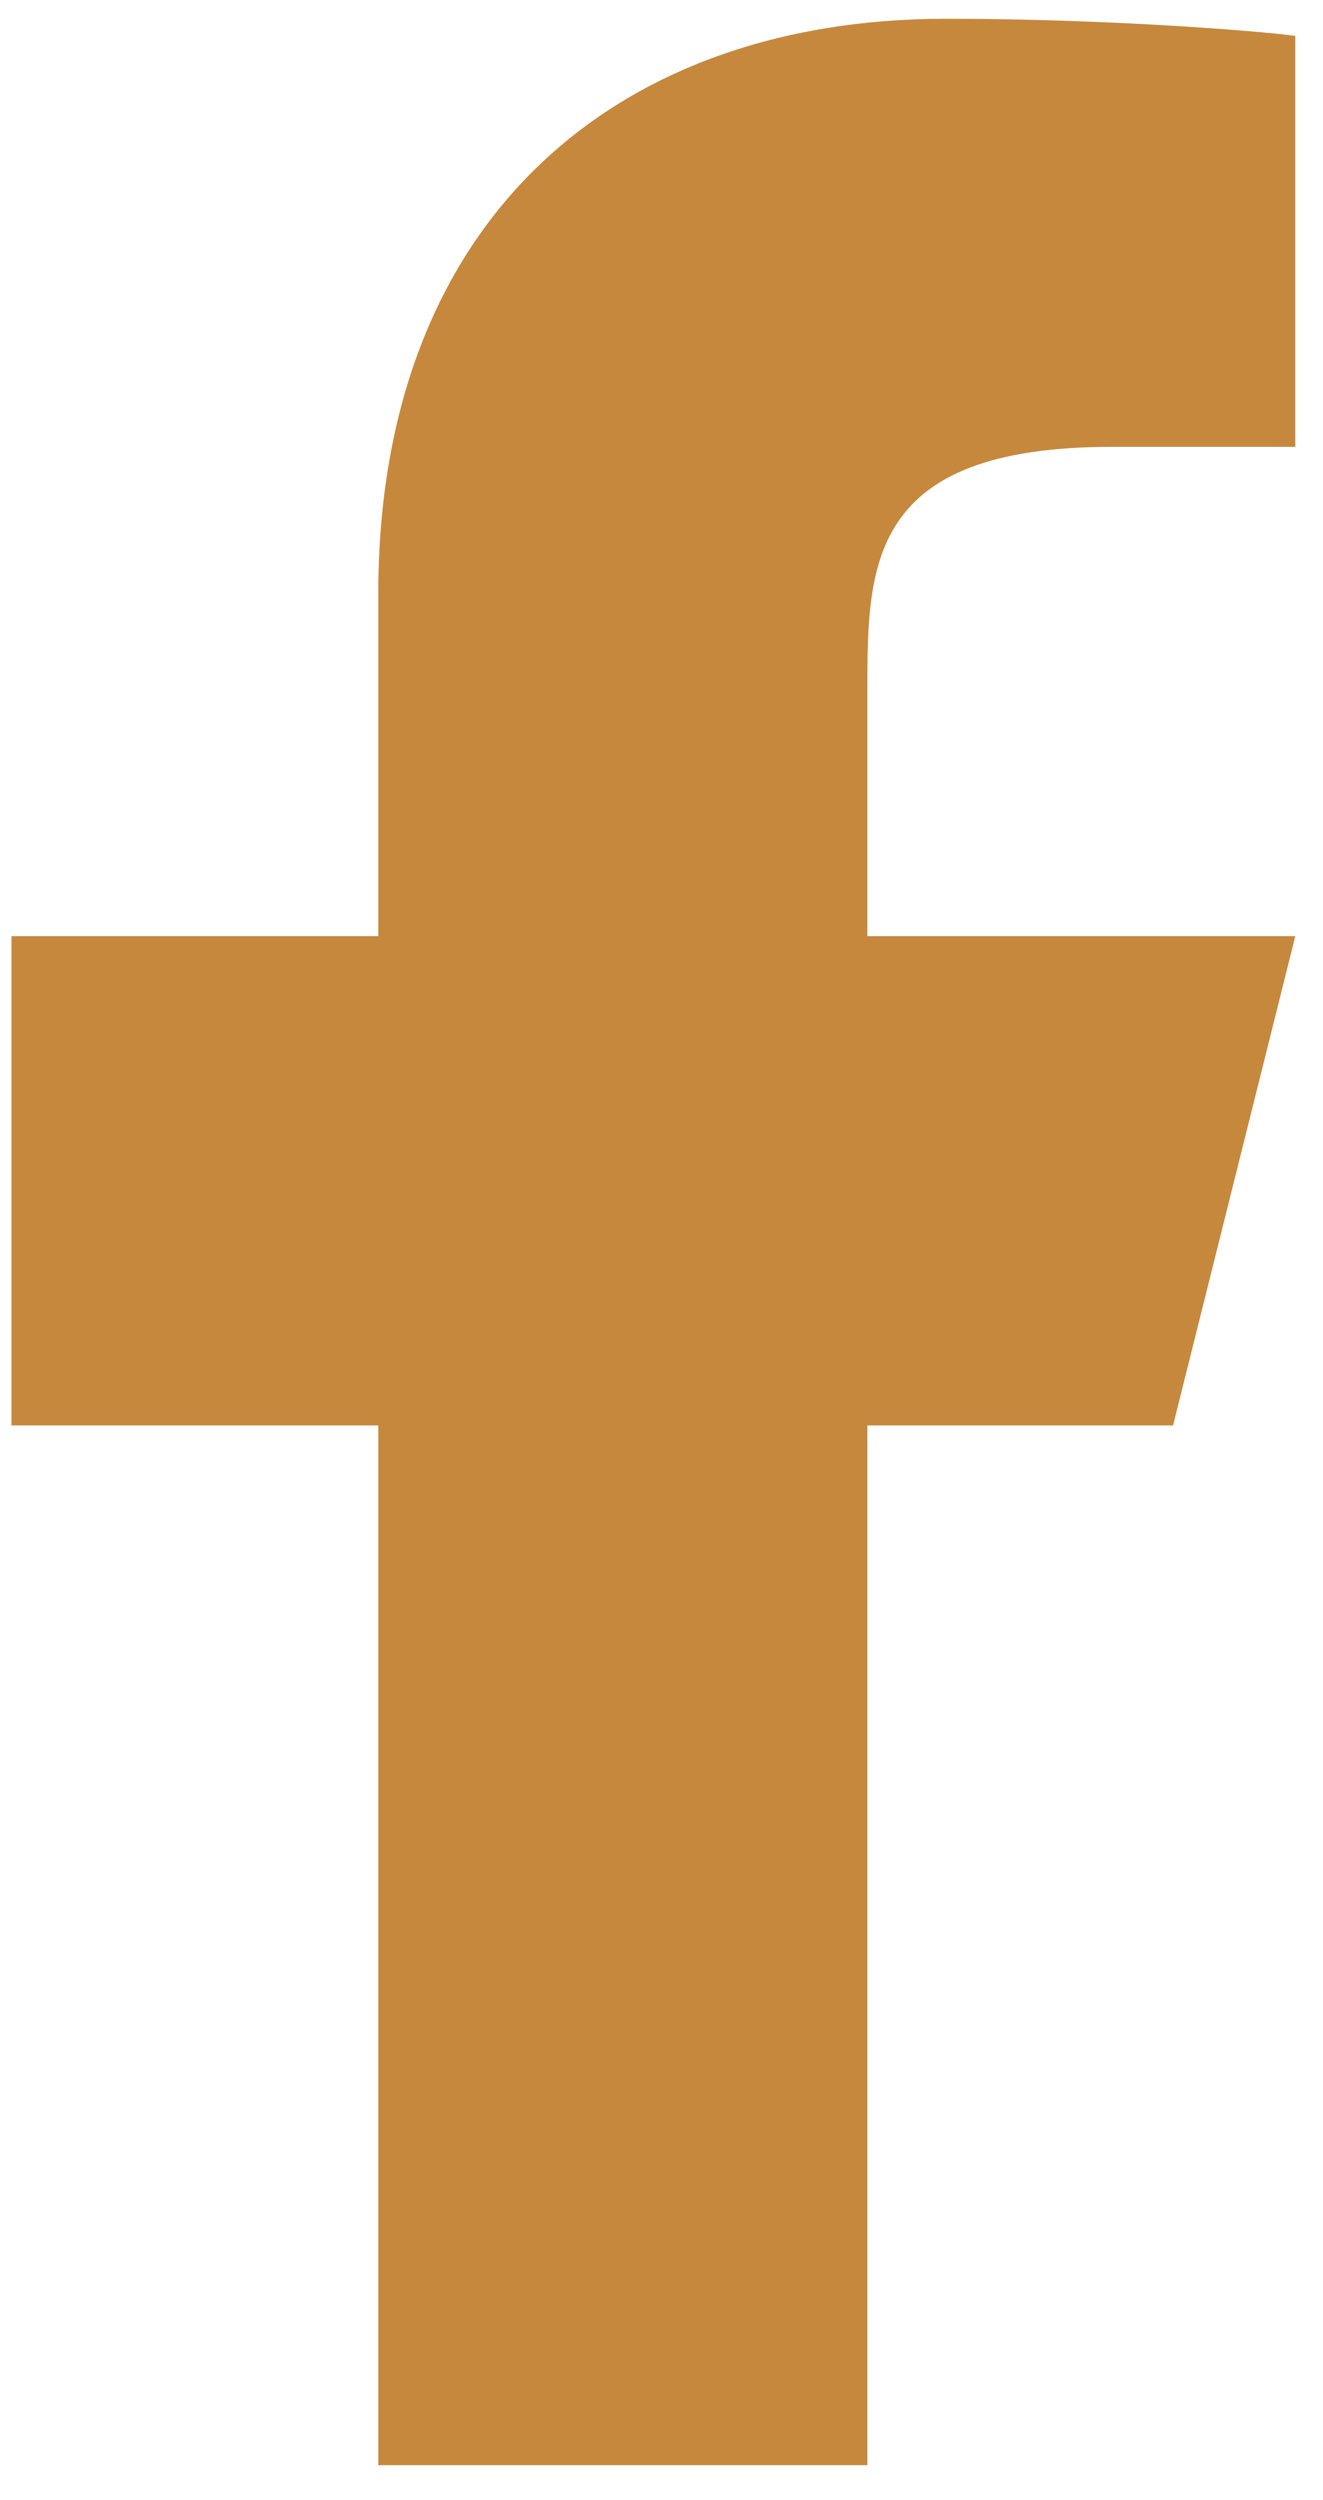
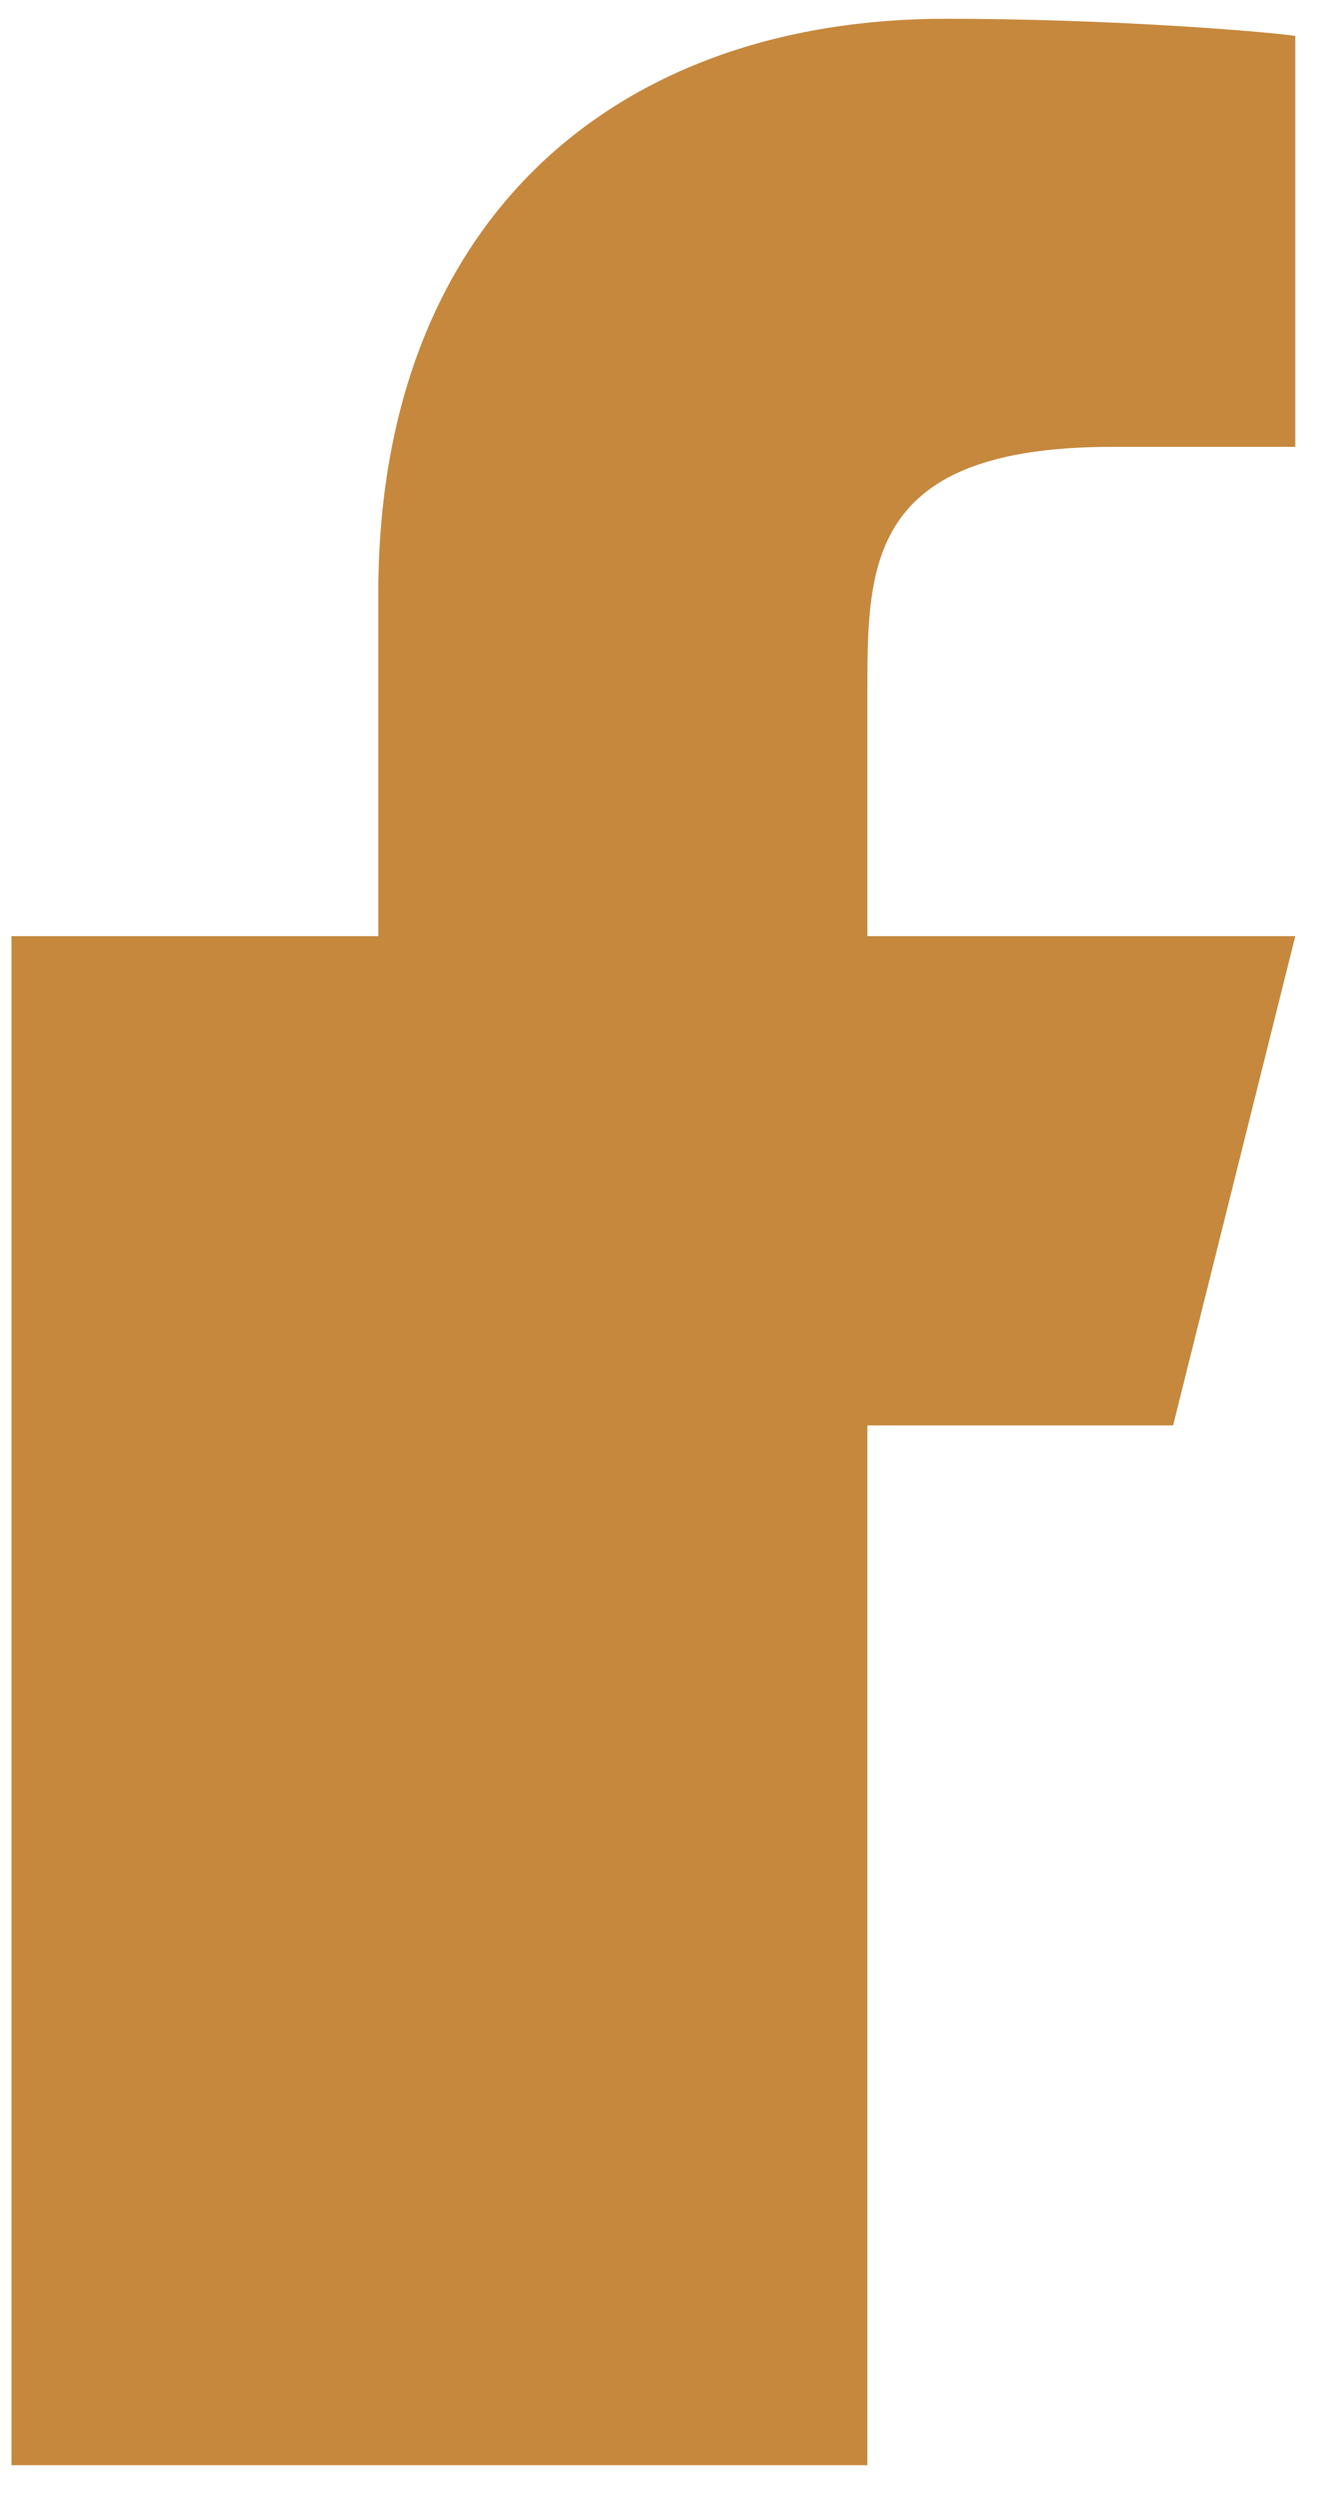
<svg xmlns="http://www.w3.org/2000/svg" width="18" height="34" viewBox="0 0 18 34" fill="none">
-   <path d="M11.801 19.385H15.96L17.623 12.731H11.801V9.404C11.801 7.691 11.801 6.077 15.128 6.077H17.623V0.488C17.081 0.416 15.033 0.255 12.87 0.255C8.354 0.255 5.147 3.011 5.147 8.073V12.731H0.156V19.385H5.147V33.525H11.801V19.385Z" fill="#C6883D" />
+   <path d="M11.801 19.385H15.96L17.623 12.731H11.801V9.404C11.801 7.691 11.801 6.077 15.128 6.077H17.623V0.488C17.081 0.416 15.033 0.255 12.87 0.255C8.354 0.255 5.147 3.011 5.147 8.073V12.731H0.156V19.385V33.525H11.801V19.385Z" fill="#C6883D" />
</svg>